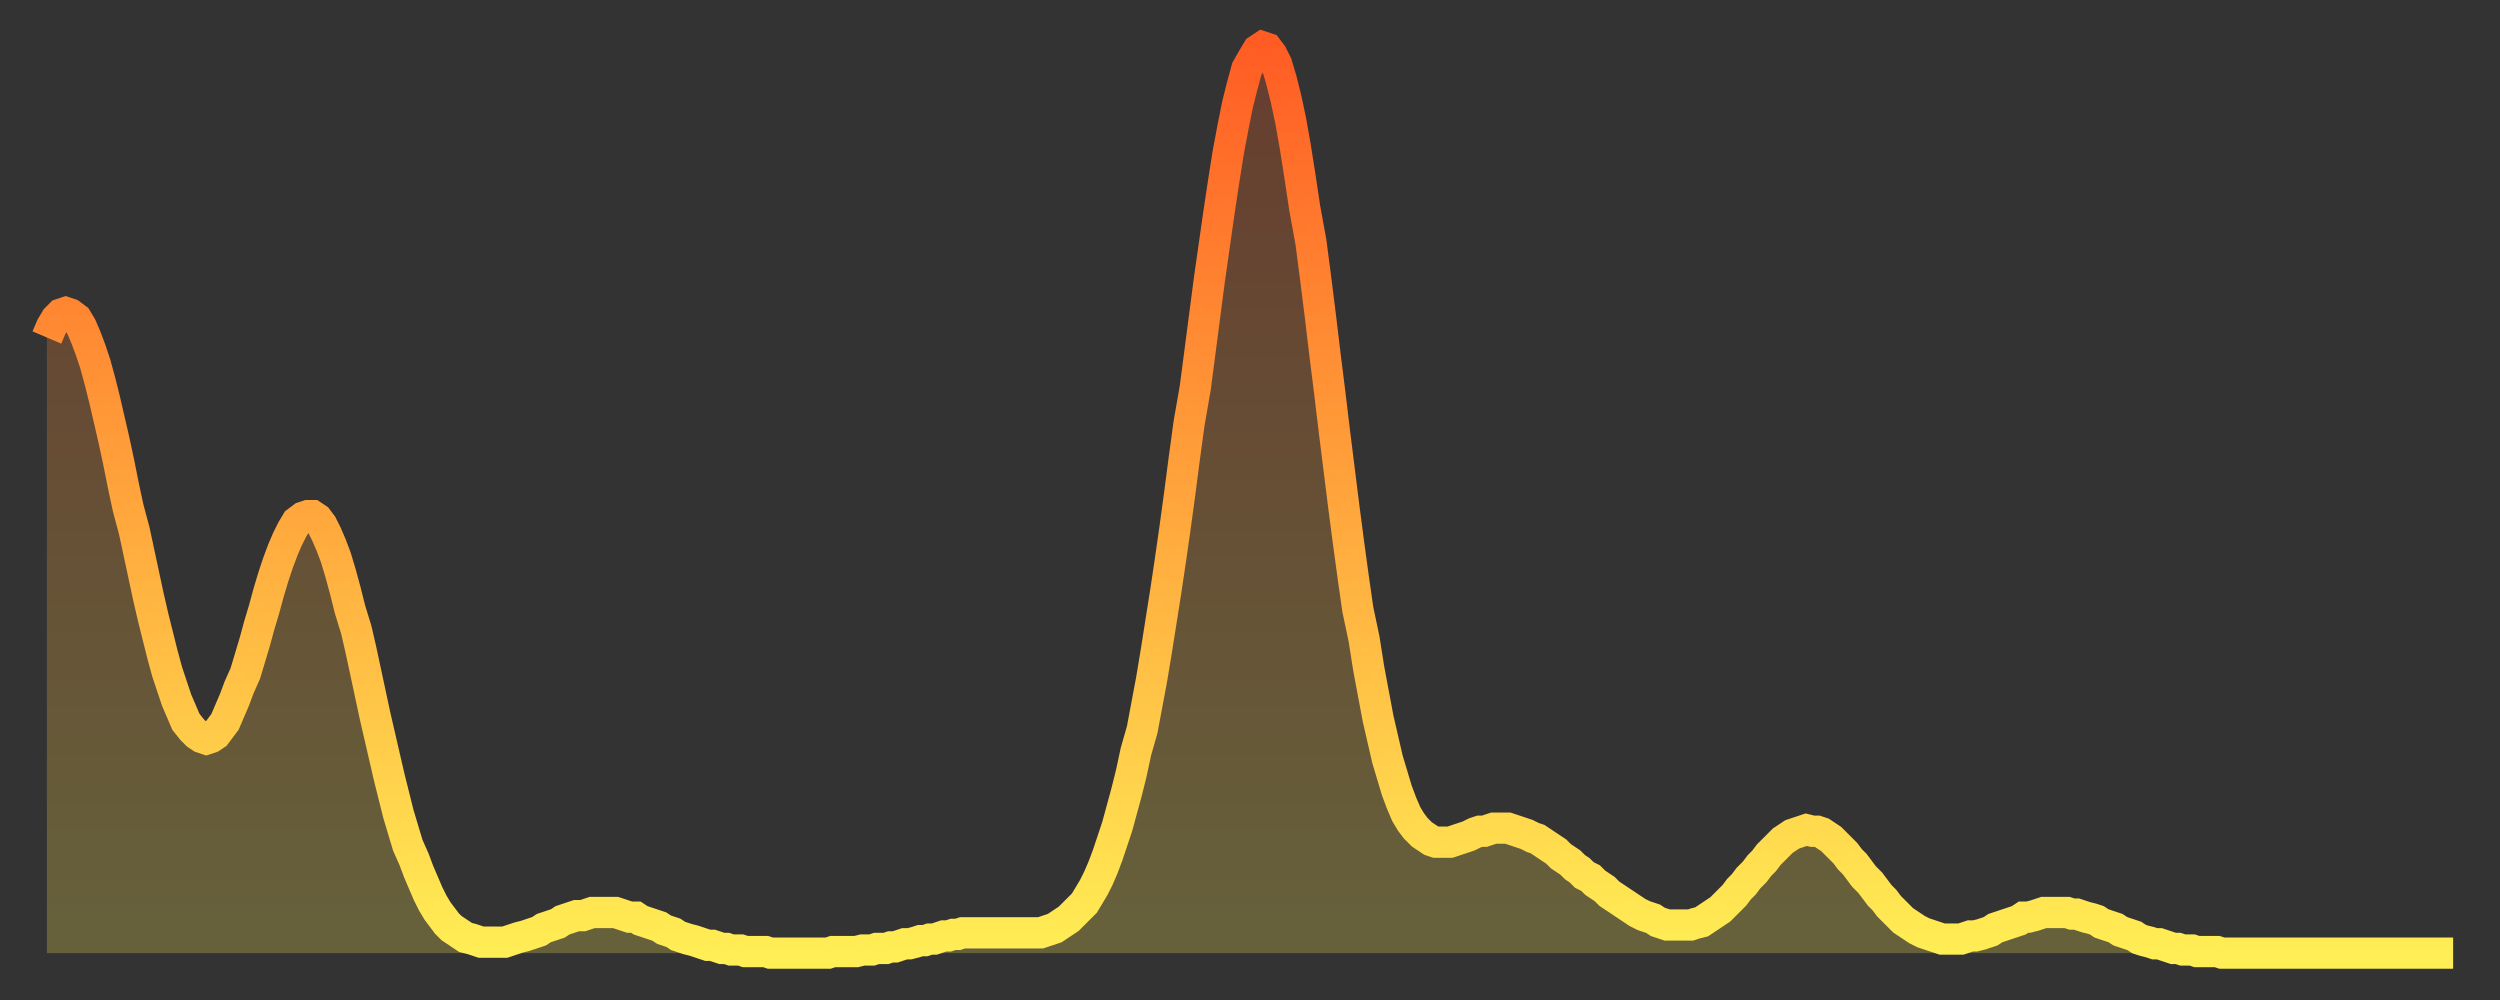
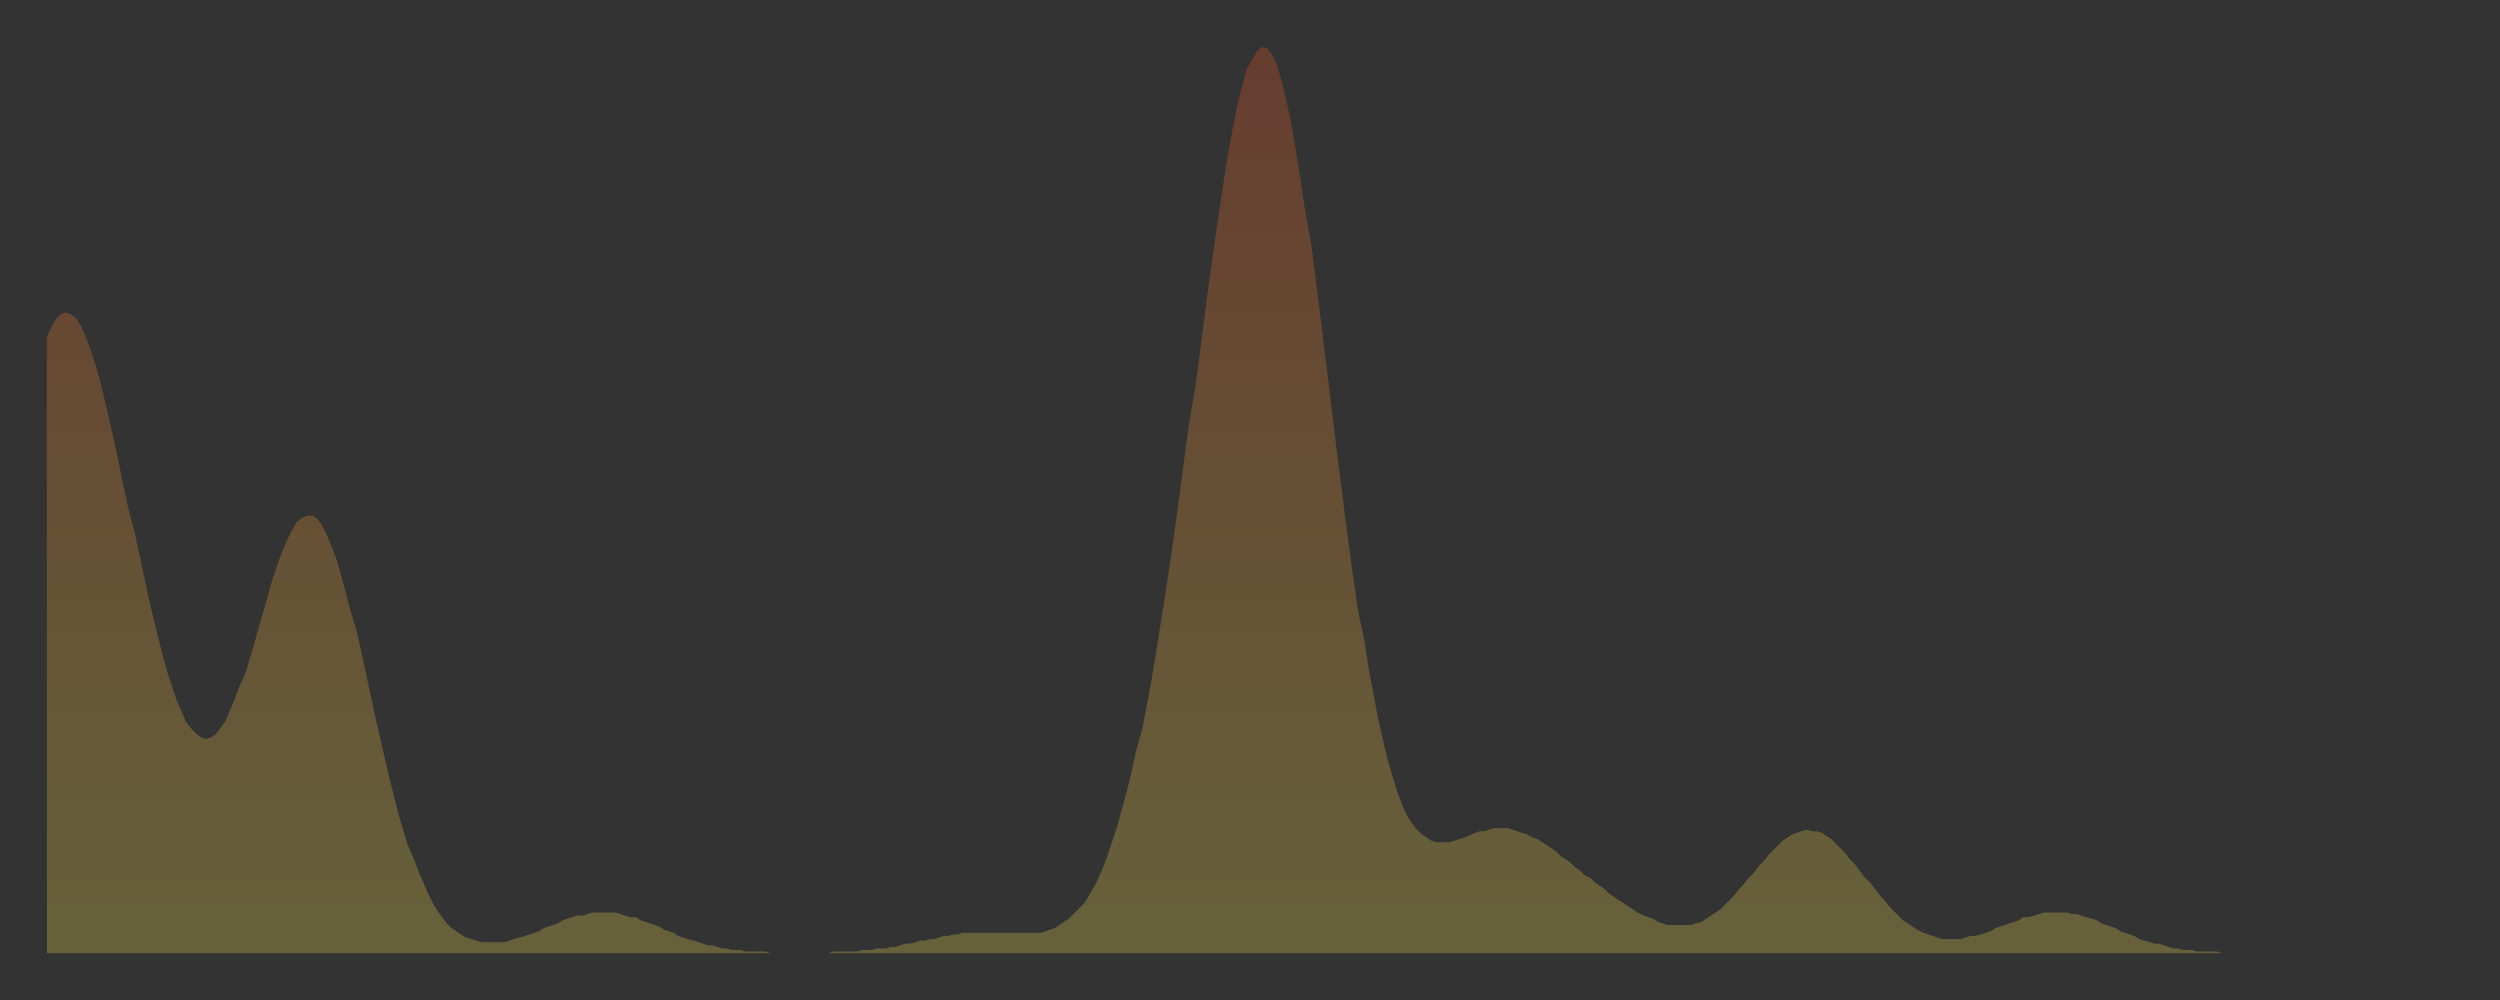
<svg xmlns="http://www.w3.org/2000/svg" baseProfile="full" height="64" version="1.1" width="160">
  <rect width="100%" height="100%" fill="#333333" stroke="none" />
  <defs>
    <linearGradient id="id1138494" x1="0" x2="0" y1="0" y2="1">
      <stop offset="0%" stop-color="#ff5c24" />
      <stop offset="50%" stop-color="#ffa53c" />
      <stop offset="100%" stop-color="#ffee55" />
    </linearGradient>
  </defs>
  <g transform="translate(3,3)">
    <g>
-       <path d="M 0.0 18.6 0.3 17.9 0.6 17.4 0.9 17.1 1.2 17.0 1.5 17.1 1.9 17.4 2.2 17.9 2.5 18.6 2.8 19.4 3.1 20.3 3.4 21.4 3.7 22.6 4.0 23.9 4.3 25.2 4.6 26.6 4.9 28.1 5.2 29.5 5.6 31.0 5.9 32.4 6.2 33.8 6.5 35.2 6.8 36.5 7.1 37.7 7.4 38.9 7.7 40.0 8.0 40.9 8.3 41.8 8.6 42.5 8.9 43.2 9.3 43.7 9.6 44.0 9.9 44.2 10.2 44.3 10.5 44.2 10.8 44.0 11.1 43.6 11.4 43.2 11.7 42.5 12.0 41.8 12.3 41.0 12.7 40.1 13.0 39.1 13.3 38.1 13.6 37.0 13.9 36.0 14.2 34.9 14.5 33.9 14.8 33.0 15.1 32.2 15.4 31.5 15.7 30.9 16.0 30.4 16.4 30.1 16.7 30.0 17.0 30.0 17.3 30.2 17.6 30.6 17.9 31.2 18.2 31.9 18.5 32.7 18.8 33.7 19.1 34.8 19.4 36.0 19.8 37.3 20.1 38.6 20.4 40.0 20.7 41.4 21.0 42.8 21.3 44.1 21.6 45.4 21.9 46.7 22.2 47.9 22.5 49.1 22.8 50.1 23.1 51.1 23.5 52.0 23.8 52.8 24.1 53.5 24.4 54.2 24.7 54.8 25.0 55.3 25.3 55.7 25.6 56.1 25.9 56.4 26.2 56.6 26.5 56.8 26.8 57.0 27.2 57.1 27.5 57.2 27.8 57.3 28.1 57.3 28.4 57.3 28.7 57.3 29.0 57.3 29.3 57.3 29.6 57.2 29.9 57.1 30.2 57.0 30.6 56.9 30.9 56.8 31.2 56.7 31.5 56.6 31.8 56.4 32.1 56.3 32.4 56.2 32.7 56.1 33.0 55.9 33.3 55.8 33.6 55.7 33.9 55.6 34.3 55.6 34.6 55.5 34.9 55.4 35.2 55.4 35.5 55.4 35.8 55.4 36.1 55.4 36.4 55.4 36.7 55.5 37.0 55.6 37.3 55.7 37.7 55.7 38.0 55.9 38.3 56.0 38.6 56.1 38.9 56.2 39.2 56.3 39.5 56.5 39.8 56.6 40.1 56.7 40.4 56.9 40.7 57.0 41.0 57.1 41.4 57.2 41.7 57.3 42.0 57.4 42.3 57.5 42.6 57.5 42.9 57.6 43.2 57.7 43.5 57.7 43.8 57.8 44.1 57.8 44.4 57.8 44.7 57.9 45.1 57.9 45.4 57.9 45.7 57.9 46.0 57.9 46.3 58.0 46.6 58.0 46.9 58.0 47.2 58.0 47.5 58.0 47.8 58.0 48.1 58.0 48.5 58.0 48.8 58.0 49.1 58.0 49.4 58.0 49.7 58.0 50.0 58.0 50.3 57.9 50.6 57.9 50.9 57.9 51.2 57.9 51.5 57.9 51.8 57.9 52.2 57.8 52.5 57.8 52.8 57.8 53.1 57.7 53.4 57.7 53.7 57.7 54.0 57.6 54.3 57.6 54.6 57.5 54.9 57.4 55.2 57.4 55.6 57.3 55.9 57.2 56.2 57.2 56.5 57.1 56.8 57.1 57.1 57.0 57.4 56.9 57.7 56.9 58.0 56.8 58.3 56.8 58.6 56.7 58.9 56.7 59.3 56.7 59.6 56.7 59.9 56.7 60.2 56.7 60.5 56.7 60.8 56.7 61.1 56.7 61.4 56.7 61.7 56.7 62.0 56.7 62.3 56.7 62.6 56.7 63.0 56.7 63.3 56.7 63.6 56.7 63.9 56.6 64.2 56.5 64.5 56.4 64.8 56.2 65.1 56.0 65.4 55.8 65.7 55.5 66.0 55.2 66.4 54.8 66.7 54.3 67.0 53.8 67.3 53.2 67.6 52.5 67.9 51.7 68.2 50.8 68.5 49.9 68.8 48.8 69.1 47.7 69.4 46.5 69.7 45.1 70.1 43.7 70.4 42.1 70.7 40.5 71.0 38.7 71.3 36.8 71.6 34.9 71.9 32.9 72.2 30.8 72.5 28.6 72.8 26.3 73.1 24.1 73.5 21.8 73.8 19.5 74.1 17.2 74.4 14.9 74.7 12.8 75.0 10.7 75.3 8.7 75.6 6.8 75.9 5.2 76.2 3.7 76.5 2.5 76.8 1.4 77.2 0.7 77.5 0.2 77.8 0.0 78.1 0.1 78.4 0.5 78.7 1.1 79.0 2.1 79.3 3.3 79.6 4.7 79.9 6.4 80.2 8.3 80.5 10.3 80.9 12.5 81.2 14.8 81.5 17.2 81.8 19.7 82.1 22.1 82.4 24.6 82.7 27.0 83.0 29.4 83.3 31.7 83.6 33.9 83.9 36.0 84.3 37.9 84.6 39.8 84.9 41.4 85.2 43.0 85.5 44.3 85.8 45.6 86.1 46.6 86.4 47.6 86.7 48.4 87.0 49.1 87.3 49.6 87.6 50.0 88.0 50.4 88.3 50.6 88.6 50.8 88.9 50.9 89.2 50.9 89.5 50.9 89.8 50.9 90.1 50.8 90.4 50.7 90.7 50.6 91.0 50.5 91.4 50.3 91.7 50.2 92.0 50.2 92.3 50.1 92.6 50.0 92.9 50.0 93.2 50.0 93.5 50.0 93.8 50.1 94.1 50.2 94.4 50.3 94.7 50.4 95.1 50.6 95.4 50.7 95.7 50.9 96.0 51.1 96.3 51.3 96.6 51.5 96.9 51.8 97.2 52.0 97.5 52.2 97.8 52.5 98.1 52.7 98.4 53.0 98.8 53.2 99.1 53.5 99.4 53.7 99.7 53.9 100.0 54.2 100.3 54.4 100.6 54.6 100.9 54.8 101.2 55.0 101.5 55.2 101.8 55.4 102.2 55.6 102.5 55.7 102.8 55.8 103.1 56.0 103.4 56.1 103.7 56.2 104.0 56.2 104.3 56.2 104.6 56.2 104.9 56.2 105.2 56.2 105.5 56.1 105.9 56.0 106.2 55.8 106.5 55.6 106.8 55.4 107.1 55.2 107.4 54.9 107.7 54.6 108.0 54.3 108.3 53.9 108.6 53.6 108.9 53.2 109.3 52.8 109.6 52.4 109.9 52.1 110.2 51.7 110.5 51.4 110.8 51.1 111.1 50.8 111.4 50.6 111.7 50.4 112.0 50.3 112.3 50.2 112.6 50.1 113.0 50.2 113.3 50.2 113.6 50.3 113.9 50.5 114.2 50.7 114.5 51.0 114.8 51.3 115.1 51.6 115.4 52.0 115.7 52.3 116.0 52.7 116.3 53.1 116.7 53.5 117.0 53.9 117.3 54.3 117.6 54.6 117.9 55.0 118.2 55.3 118.5 55.6 118.8 55.9 119.1 56.1 119.4 56.3 119.7 56.5 120.1 56.7 120.4 56.8 120.7 56.9 121.0 57.0 121.3 57.1 121.6 57.1 121.9 57.1 122.2 57.1 122.5 57.1 122.8 57.0 123.1 56.9 123.4 56.9 123.8 56.8 124.1 56.7 124.4 56.6 124.7 56.4 125.0 56.3 125.3 56.2 125.6 56.1 125.9 56.0 126.2 55.9 126.5 55.7 126.8 55.7 127.2 55.6 127.5 55.5 127.8 55.4 128.1 55.4 128.4 55.4 128.7 55.4 129.0 55.4 129.3 55.4 129.6 55.5 129.9 55.5 130.2 55.6 130.5 55.7 130.9 55.8 131.2 55.9 131.5 56.1 131.8 56.2 132.1 56.3 132.4 56.4 132.7 56.6 133.0 56.7 133.3 56.8 133.6 56.9 133.9 57.1 134.2 57.2 134.6 57.3 134.9 57.4 135.2 57.4 135.5 57.5 135.8 57.6 136.1 57.7 136.4 57.7 136.7 57.8 137.0 57.8 137.3 57.8 137.6 57.9 138.0 57.9 138.3 57.9 138.6 57.9 138.9 57.9 139.2 58.0 139.5 58.0 139.8 58.0 140.1 58.0 140.4 58.0 140.7 58.0 141.0 58.0 141.3 58.0 141.7 58.0 142.0 58.0 142.3 58.0 142.6 58.0 142.9 58.0 143.2 58.0 143.5 58.0 143.8 58.0 144.1 58.0 144.4 58.0 144.7 58.0 145.1 58.0 145.4 58.0 145.7 58.0 146.0 58.0 146.3 58.0 146.6 58.0 146.9 58.0 147.2 58.0 147.5 58.0 147.8 58.0 148.1 58.0 148.4 58.0 148.8 58.0 149.1 58.0 149.4 58.0 149.7 58.0 150.0 58.0 150.3 58.0 150.6 58.0 150.9 58.0 151.2 58.0 151.5 58.0 151.8 58.0 152.1 58.0 152.5 58.0 152.8 58.0 153.1 58.0 153.4 58.0 153.7 58.0 154.0 58.0" fill="none" id="graph-curve" opacity="1" stroke="url(#id1138494)" stroke-width="2" />
      <path d="M 0 58 L 0.0 18.6 0.3 17.9 0.6 17.4 0.9 17.1 1.2 17.0 1.5 17.1 1.9 17.4 2.2 17.9 2.5 18.6 2.8 19.4 3.1 20.3 3.4 21.4 3.7 22.6 4.0 23.9 4.3 25.2 4.6 26.6 4.9 28.1 5.2 29.5 5.6 31.0 5.9 32.4 6.2 33.8 6.5 35.2 6.8 36.5 7.1 37.7 7.4 38.9 7.7 40.0 8.0 40.9 8.3 41.8 8.6 42.5 8.9 43.2 9.3 43.7 9.6 44.0 9.9 44.2 10.2 44.3 10.5 44.2 10.8 44.0 11.1 43.6 11.4 43.2 11.7 42.5 12.0 41.8 12.3 41.0 12.7 40.1 13.0 39.1 13.3 38.1 13.6 37.0 13.9 36.0 14.2 34.9 14.5 33.9 14.8 33.0 15.1 32.2 15.4 31.5 15.7 30.9 16.0 30.4 16.4 30.1 16.7 30.0 17.0 30.0 17.3 30.2 17.6 30.6 17.9 31.2 18.2 31.9 18.5 32.7 18.8 33.7 19.1 34.8 19.4 36.0 19.8 37.3 20.1 38.6 20.4 40.0 20.7 41.4 21.0 42.8 21.3 44.1 21.6 45.4 21.9 46.7 22.2 47.9 22.5 49.1 22.8 50.1 23.1 51.1 23.5 52.0 23.8 52.8 24.1 53.5 24.4 54.2 24.7 54.8 25.0 55.3 25.3 55.7 25.6 56.1 25.9 56.4 26.2 56.6 26.5 56.8 26.8 57.0 27.2 57.1 27.5 57.2 27.8 57.3 28.1 57.3 28.4 57.3 28.7 57.3 29.0 57.3 29.3 57.3 29.6 57.2 29.9 57.1 30.2 57.0 30.6 56.9 30.9 56.8 31.2 56.7 31.5 56.6 31.8 56.4 32.1 56.3 32.4 56.2 32.7 56.1 33.0 55.9 33.3 55.8 33.6 55.7 33.9 55.6 34.3 55.6 34.6 55.5 34.9 55.4 35.2 55.4 35.5 55.4 35.8 55.4 36.1 55.4 36.4 55.4 36.7 55.5 37.0 55.6 37.3 55.7 37.7 55.7 38.0 55.9 38.3 56.0 38.6 56.1 38.9 56.2 39.2 56.3 39.5 56.5 39.8 56.6 40.1 56.7 40.4 56.9 40.7 57.0 41.0 57.1 41.4 57.2 41.7 57.3 42.0 57.4 42.3 57.5 42.6 57.5 42.9 57.6 43.2 57.7 43.5 57.7 43.8 57.8 44.1 57.8 44.4 57.8 44.7 57.9 45.1 57.9 45.4 57.9 45.7 57.9 46.0 57.9 46.3 58.0 46.6 58.0 46.9 58.0 47.2 58.0 47.5 58.0 47.8 58.0 48.1 58.0 48.5 58.0 48.8 58.0 49.1 58.0 49.4 58.0 49.7 58.0 50.0 58.0 50.3 57.9 50.6 57.9 50.9 57.9 51.2 57.9 51.5 57.9 51.8 57.9 52.2 57.8 52.5 57.8 52.8 57.8 53.1 57.7 53.4 57.7 53.7 57.7 54.0 57.6 54.3 57.6 54.6 57.5 54.9 57.4 55.2 57.4 55.6 57.3 55.9 57.2 56.2 57.2 56.5 57.1 56.8 57.1 57.1 57.0 57.4 56.9 57.7 56.9 58.0 56.8 58.3 56.8 58.6 56.7 58.9 56.7 59.3 56.7 59.6 56.7 59.9 56.7 60.2 56.7 60.5 56.7 60.8 56.7 61.1 56.7 61.4 56.7 61.7 56.7 62.0 56.7 62.3 56.7 62.6 56.7 63.0 56.7 63.3 56.7 63.6 56.7 63.9 56.6 64.2 56.5 64.5 56.4 64.8 56.2 65.1 56.0 65.4 55.8 65.7 55.5 66.0 55.2 66.4 54.8 66.7 54.3 67.0 53.8 67.3 53.2 67.6 52.5 67.9 51.7 68.2 50.8 68.5 49.9 68.8 48.8 69.1 47.7 69.4 46.5 69.7 45.1 70.1 43.7 70.4 42.1 70.7 40.5 71.0 38.7 71.3 36.8 71.6 34.9 71.9 32.9 72.2 30.8 72.5 28.6 72.8 26.3 73.1 24.1 73.5 21.8 73.8 19.5 74.1 17.2 74.4 14.9 74.7 12.8 75.0 10.7 75.3 8.7 75.6 6.8 75.9 5.2 76.2 3.7 76.5 2.5 76.8 1.4 77.2 0.7 77.5 0.2 77.8 0.0 78.1 0.1 78.4 0.5 78.7 1.1 79.0 2.1 79.3 3.3 79.6 4.7 79.9 6.4 80.2 8.3 80.5 10.3 80.9 12.5 81.2 14.8 81.5 17.2 81.8 19.7 82.1 22.1 82.4 24.6 82.7 27.0 83.0 29.4 83.3 31.7 83.6 33.9 83.9 36.0 84.3 37.9 84.6 39.8 84.9 41.4 85.2 43.0 85.5 44.3 85.8 45.6 86.1 46.6 86.4 47.6 86.7 48.4 87.0 49.1 87.3 49.6 87.6 50.0 88.0 50.4 88.3 50.6 88.6 50.8 88.9 50.9 89.2 50.9 89.5 50.9 89.8 50.9 90.1 50.8 90.4 50.7 90.7 50.6 91.0 50.5 91.4 50.3 91.7 50.2 92.0 50.2 92.3 50.1 92.6 50.0 92.9 50.0 93.2 50.0 93.5 50.0 93.8 50.1 94.1 50.2 94.4 50.3 94.7 50.4 95.1 50.6 95.4 50.7 95.7 50.9 96.0 51.1 96.3 51.3 96.6 51.5 96.9 51.8 97.2 52.0 97.5 52.2 97.8 52.5 98.1 52.7 98.4 53.0 98.8 53.2 99.1 53.5 99.4 53.7 99.7 53.9 100.0 54.2 100.3 54.4 100.6 54.6 100.9 54.8 101.2 55.0 101.5 55.2 101.8 55.4 102.2 55.6 102.5 55.7 102.8 55.8 103.1 56.0 103.4 56.1 103.7 56.2 104.0 56.2 104.3 56.2 104.6 56.2 104.9 56.2 105.2 56.2 105.5 56.1 105.9 56.0 106.2 55.8 106.5 55.6 106.8 55.4 107.1 55.2 107.4 54.9 107.7 54.6 108.0 54.3 108.3 53.9 108.6 53.6 108.9 53.2 109.3 52.8 109.6 52.4 109.9 52.1 110.2 51.7 110.5 51.4 110.8 51.1 111.1 50.8 111.4 50.6 111.7 50.4 112.0 50.3 112.3 50.2 112.6 50.1 113.0 50.2 113.3 50.2 113.6 50.3 113.9 50.5 114.2 50.7 114.5 51.0 114.8 51.3 115.1 51.6 115.4 52.0 115.7 52.3 116.0 52.7 116.3 53.1 116.7 53.5 117.0 53.9 117.3 54.3 117.6 54.6 117.9 55.0 118.2 55.3 118.5 55.6 118.8 55.9 119.1 56.1 119.4 56.3 119.7 56.5 120.1 56.7 120.4 56.8 120.7 56.9 121.0 57.0 121.3 57.1 121.6 57.1 121.9 57.1 122.2 57.1 122.5 57.1 122.8 57.0 123.1 56.9 123.4 56.9 123.8 56.8 124.1 56.7 124.4 56.6 124.7 56.4 125.0 56.3 125.3 56.2 125.6 56.1 125.9 56.0 126.2 55.9 126.5 55.7 126.8 55.7 127.2 55.6 127.5 55.5 127.8 55.4 128.1 55.4 128.4 55.4 128.7 55.4 129.0 55.4 129.3 55.4 129.6 55.5 129.9 55.5 130.2 55.6 130.5 55.7 130.9 55.8 131.2 55.9 131.5 56.1 131.8 56.2 132.1 56.3 132.4 56.4 132.7 56.6 133.0 56.7 133.3 56.8 133.6 56.9 133.9 57.1 134.2 57.2 134.6 57.3 134.9 57.4 135.2 57.4 135.5 57.5 135.8 57.6 136.1 57.7 136.4 57.7 136.7 57.8 137.0 57.8 137.3 57.8 137.6 57.9 138.0 57.9 138.3 57.9 138.6 57.9 138.9 57.9 139.2 58.0 139.5 58.0 139.8 58.0 140.1 58.0 140.4 58.0 140.7 58.0 141.0 58.0 141.3 58.0 141.7 58.0 142.0 58.0 142.3 58.0 142.6 58.0 142.9 58.0 143.2 58.0 143.5 58.0 143.8 58.0 144.1 58.0 144.4 58.0 144.7 58.0 145.1 58.0 145.4 58.0 145.7 58.0 146.0 58.0 146.3 58.0 146.6 58.0 146.9 58.0 147.2 58.0 147.5 58.0 147.8 58.0 148.1 58.0 148.4 58.0 148.8 58.0 149.1 58.0 149.4 58.0 149.7 58.0 150.0 58.0 150.3 58.0 150.6 58.0 150.9 58.0 151.2 58.0 151.5 58.0 151.8 58.0 152.1 58.0 152.5 58.0 152.8 58.0 153.1 58.0 153.4 58.0 153.7 58.0 154.0 58.0 154 58" fill="url(#id1138494)" fill-opacity=".25" id="graph-shadow" />
    </g>
  </g>
</svg>